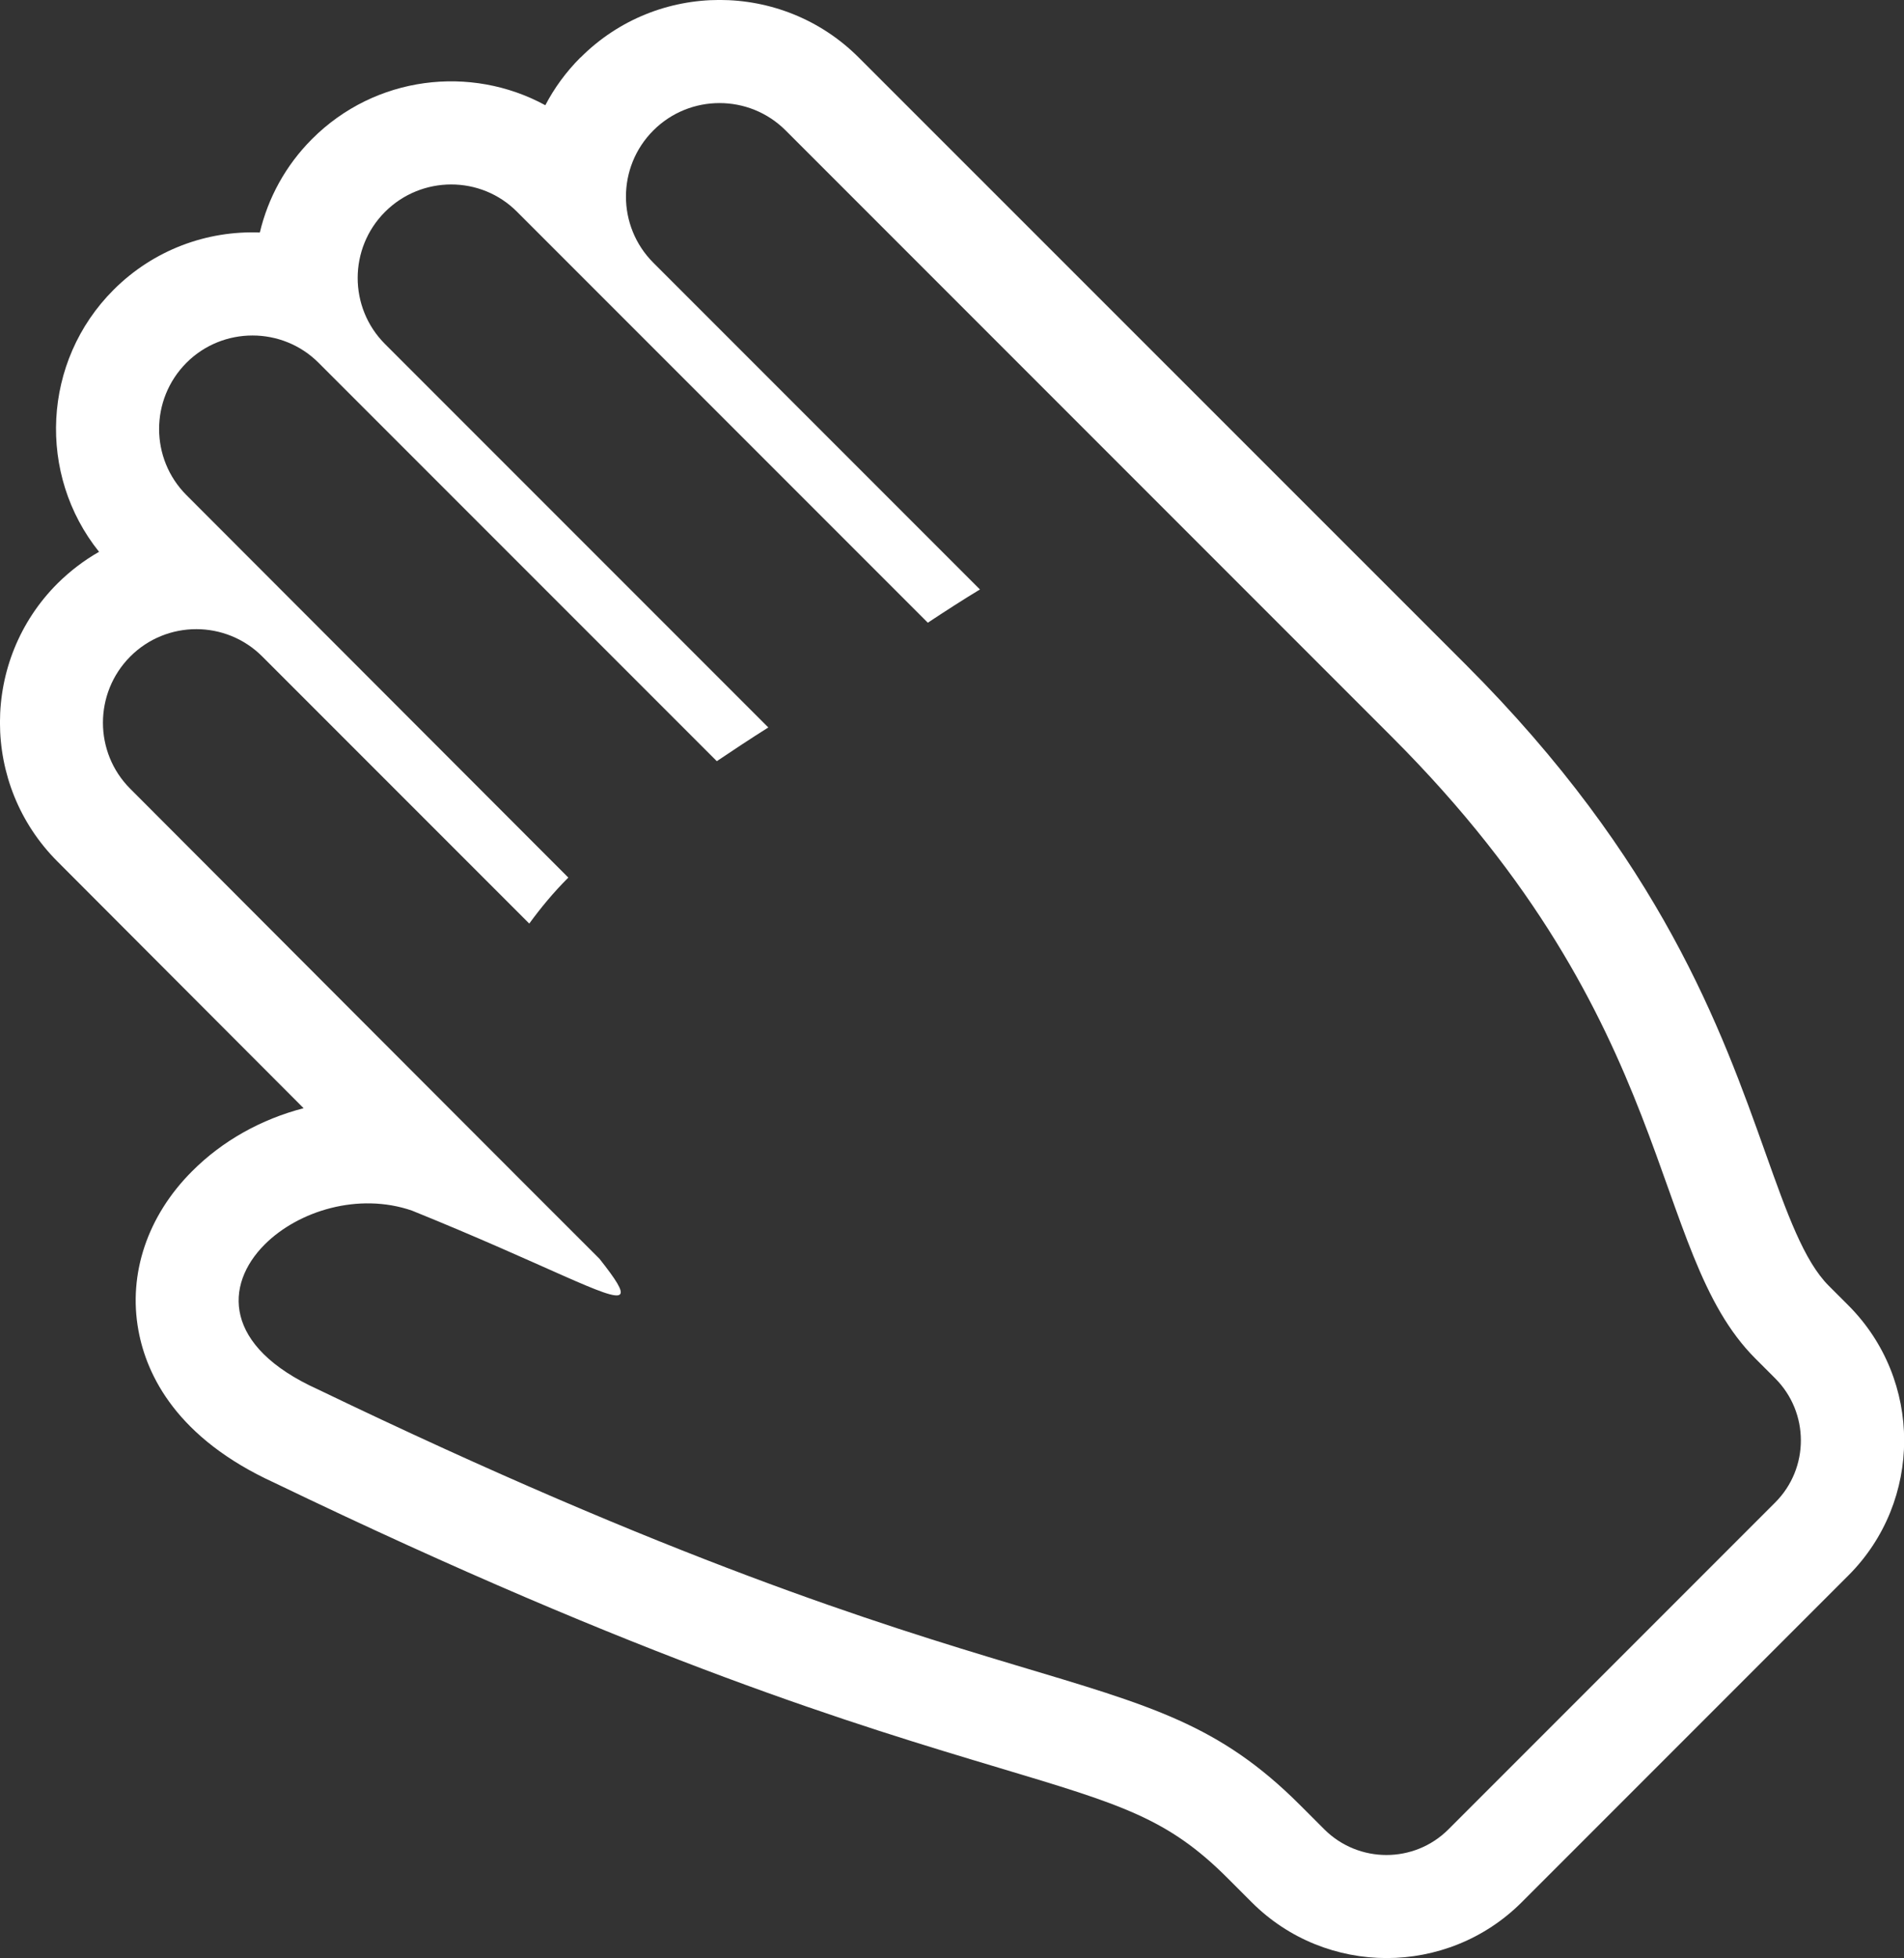
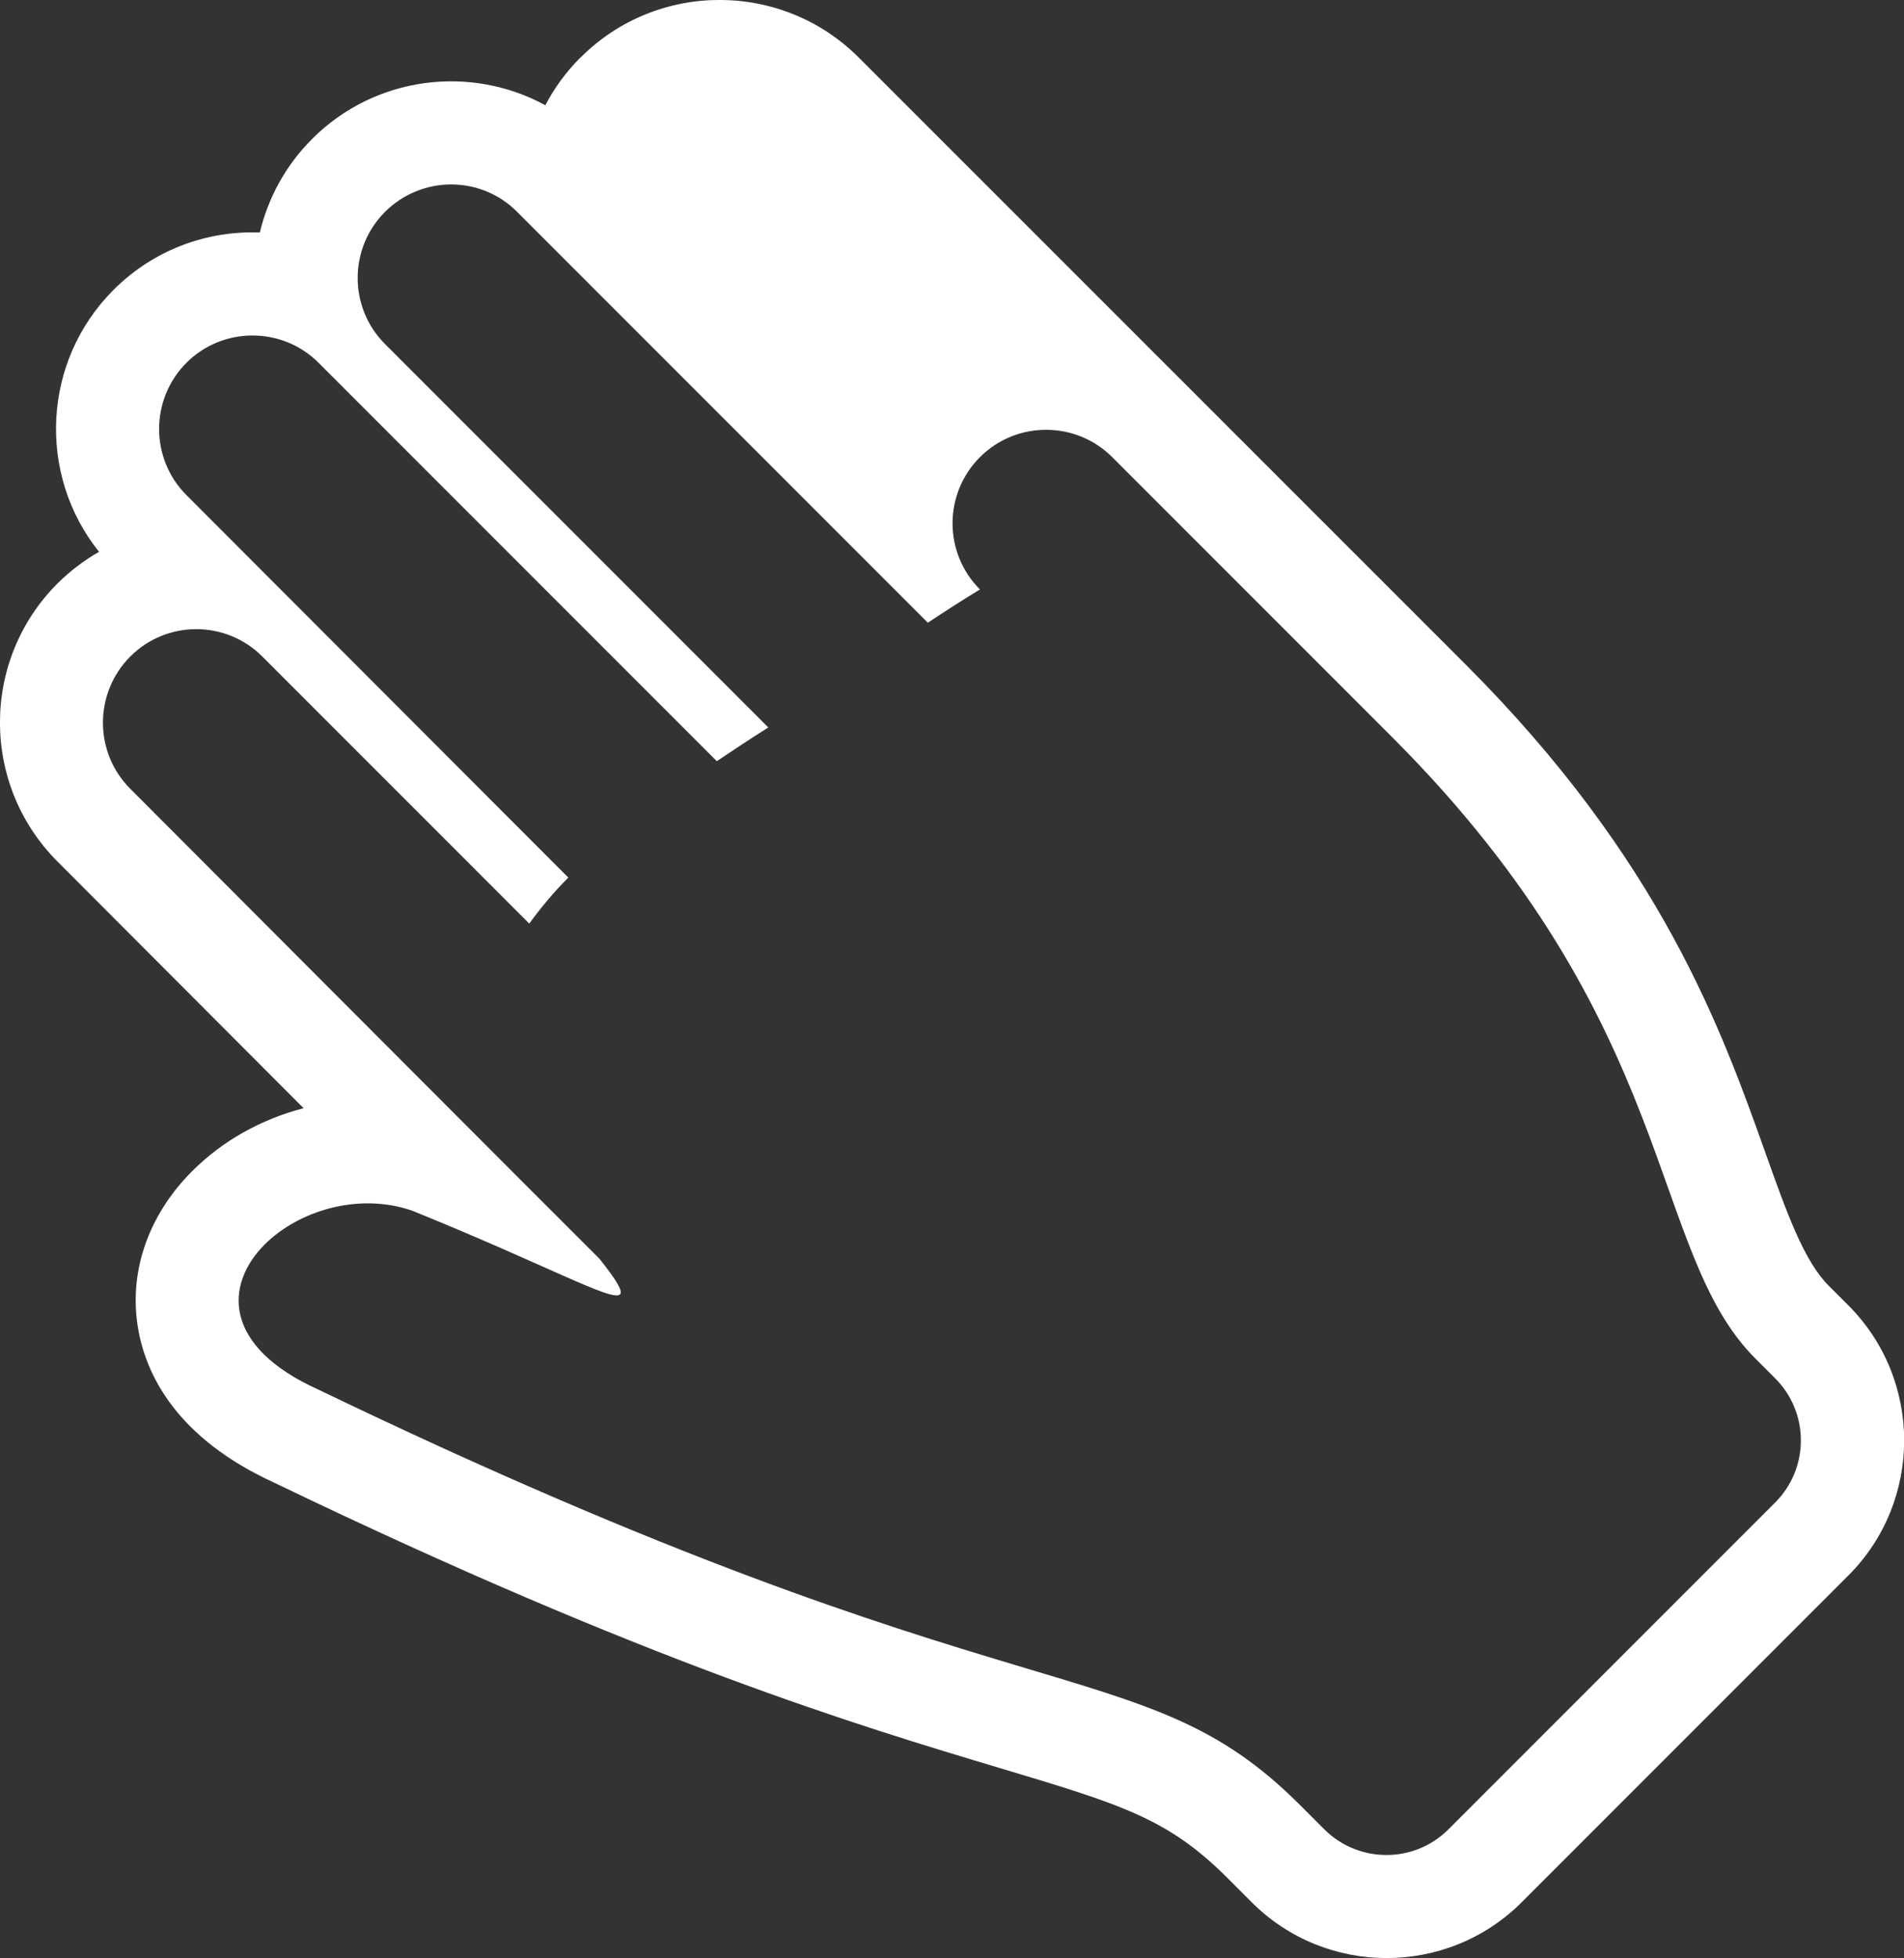
<svg xmlns="http://www.w3.org/2000/svg" id="_レイヤー_2" data-name="レイヤー 2" viewBox="0 0 120.91 124.3">
  <rect x="0" y="0" width="120.91" height="124.3" fill="#333333" stroke="none" />
  <defs>
    <style>
      .cls-1 {
        fill: #fff;
        stroke-width: 0px;
      }
    </style>
  </defs>
  <g id="_レイヤー_1-2" data-name="レイヤー 1">
-     <path class="cls-1" d="M36.86,3.65c-.92.92-1.66,1.94-2.23,3.03-4.74-2.58-10.8-1.87-14.81,2.14-1.7,1.7-2.8,3.76-3.32,5.94-3.35-.13-6.74,1.09-9.29,3.64-4.54,4.54-4.85,11.73-.92,16.63-.95.54-1.83,1.21-2.64,2.01-4.87,4.87-4.87,12.78,0,17.65,2.33,2.33,9.11,9.13,15.63,15.66-2.66.69-5.14,2.05-7.09,4.01h0c-2.82,2.82-4.06,6.5-3.4,10.09.52,2.86,2.44,6.85,8.64,9.68,23.72,11.42,37.13,15.43,46,18.09,7.81,2.34,10.73,3.21,14.52,7l1.54,1.54c4.72,4.72,12.41,4.72,17.14,0l20.75-20.75c4.72-4.72,4.72-12.41,0-17.14l-1.25-1.25c-1.57-1.57-2.65-4.59-4.01-8.41-2.8-7.86-6.63-18.62-19.06-31.04L54.53,3.65c-4.87-4.87-12.8-4.87-17.66,0ZM88.41,46.8c18.35,18.35,16.18,32.57,23.07,39.45l1.25,1.25c2.17,2.17,2.18,5.7,0,7.88l-20.75,20.75c-2.17,2.17-5.7,2.17-7.88,0l-1.54-1.54c-10.26-10.26-17.28-4.68-62.37-26.39-6.04-2.73-5.94-6.64-3.38-9.2,2.13-2.13,5.95-3.32,9.35-2.15,8.53,3.45,12.72,5.81,13.21,5.32.21-.21-.24-.92-1.3-2.26-.66-.64-29.8-29.84-29.8-29.84-2.31-2.31-2.31-6.07,0-8.39s6.08-2.32,8.39,0l16.95,16.95c.73-1,1.53-1.97,2.48-2.92L11.84,31.43c-2.31-2.31-2.32-6.07,0-8.4,2.31-2.31,6.08-2.31,8.39,0l25.29,25.29c1.07-.72,2.16-1.44,3.27-2.14l-24.34-24.34c-2.32-2.32-2.31-6.08,0-8.39,2.31-2.31,6.08-2.33,8.39,0l26.08,26.08c1.15-.76,2.25-1.47,3.31-2.11l-20.74-20.74c-2.32-2.32-2.32-6.08,0-8.4,2.31-2.31,6.08-2.32,8.4,0l38.52,38.52h0Z" />
+     <path class="cls-1" d="M36.86,3.65c-.92.92-1.66,1.94-2.23,3.03-4.74-2.58-10.8-1.87-14.81,2.14-1.7,1.7-2.8,3.76-3.32,5.94-3.35-.13-6.74,1.09-9.29,3.64-4.54,4.54-4.85,11.73-.92,16.63-.95.54-1.83,1.21-2.64,2.01-4.87,4.87-4.87,12.78,0,17.65,2.33,2.33,9.11,9.13,15.63,15.66-2.66.69-5.14,2.05-7.09,4.01h0c-2.82,2.82-4.06,6.5-3.4,10.09.52,2.86,2.44,6.85,8.64,9.68,23.72,11.42,37.13,15.43,46,18.09,7.81,2.34,10.73,3.21,14.52,7l1.54,1.54c4.72,4.72,12.41,4.72,17.14,0l20.75-20.75c4.72-4.72,4.72-12.41,0-17.14l-1.25-1.25c-1.57-1.57-2.65-4.59-4.01-8.41-2.8-7.86-6.63-18.62-19.06-31.04L54.53,3.65c-4.87-4.87-12.8-4.87-17.66,0ZM88.41,46.8c18.35,18.35,16.18,32.57,23.07,39.45l1.25,1.25c2.17,2.17,2.18,5.7,0,7.88l-20.75,20.75c-2.17,2.17-5.7,2.17-7.88,0l-1.54-1.54c-10.26-10.26-17.28-4.68-62.37-26.39-6.04-2.73-5.94-6.64-3.38-9.2,2.13-2.13,5.95-3.32,9.35-2.15,8.53,3.45,12.72,5.81,13.21,5.32.21-.21-.24-.92-1.3-2.26-.66-.64-29.8-29.84-29.8-29.84-2.31-2.31-2.31-6.07,0-8.39s6.08-2.32,8.39,0l16.95,16.95c.73-1,1.53-1.97,2.48-2.92L11.84,31.43c-2.31-2.31-2.32-6.07,0-8.4,2.31-2.31,6.08-2.31,8.39,0l25.29,25.29c1.07-.72,2.16-1.44,3.27-2.14l-24.34-24.34c-2.32-2.32-2.31-6.08,0-8.39,2.31-2.31,6.08-2.33,8.39,0l26.08,26.08c1.15-.76,2.25-1.47,3.31-2.11c-2.32-2.32-2.32-6.08,0-8.4,2.31-2.31,6.08-2.32,8.4,0l38.52,38.52h0Z" />
  </g>
</svg>